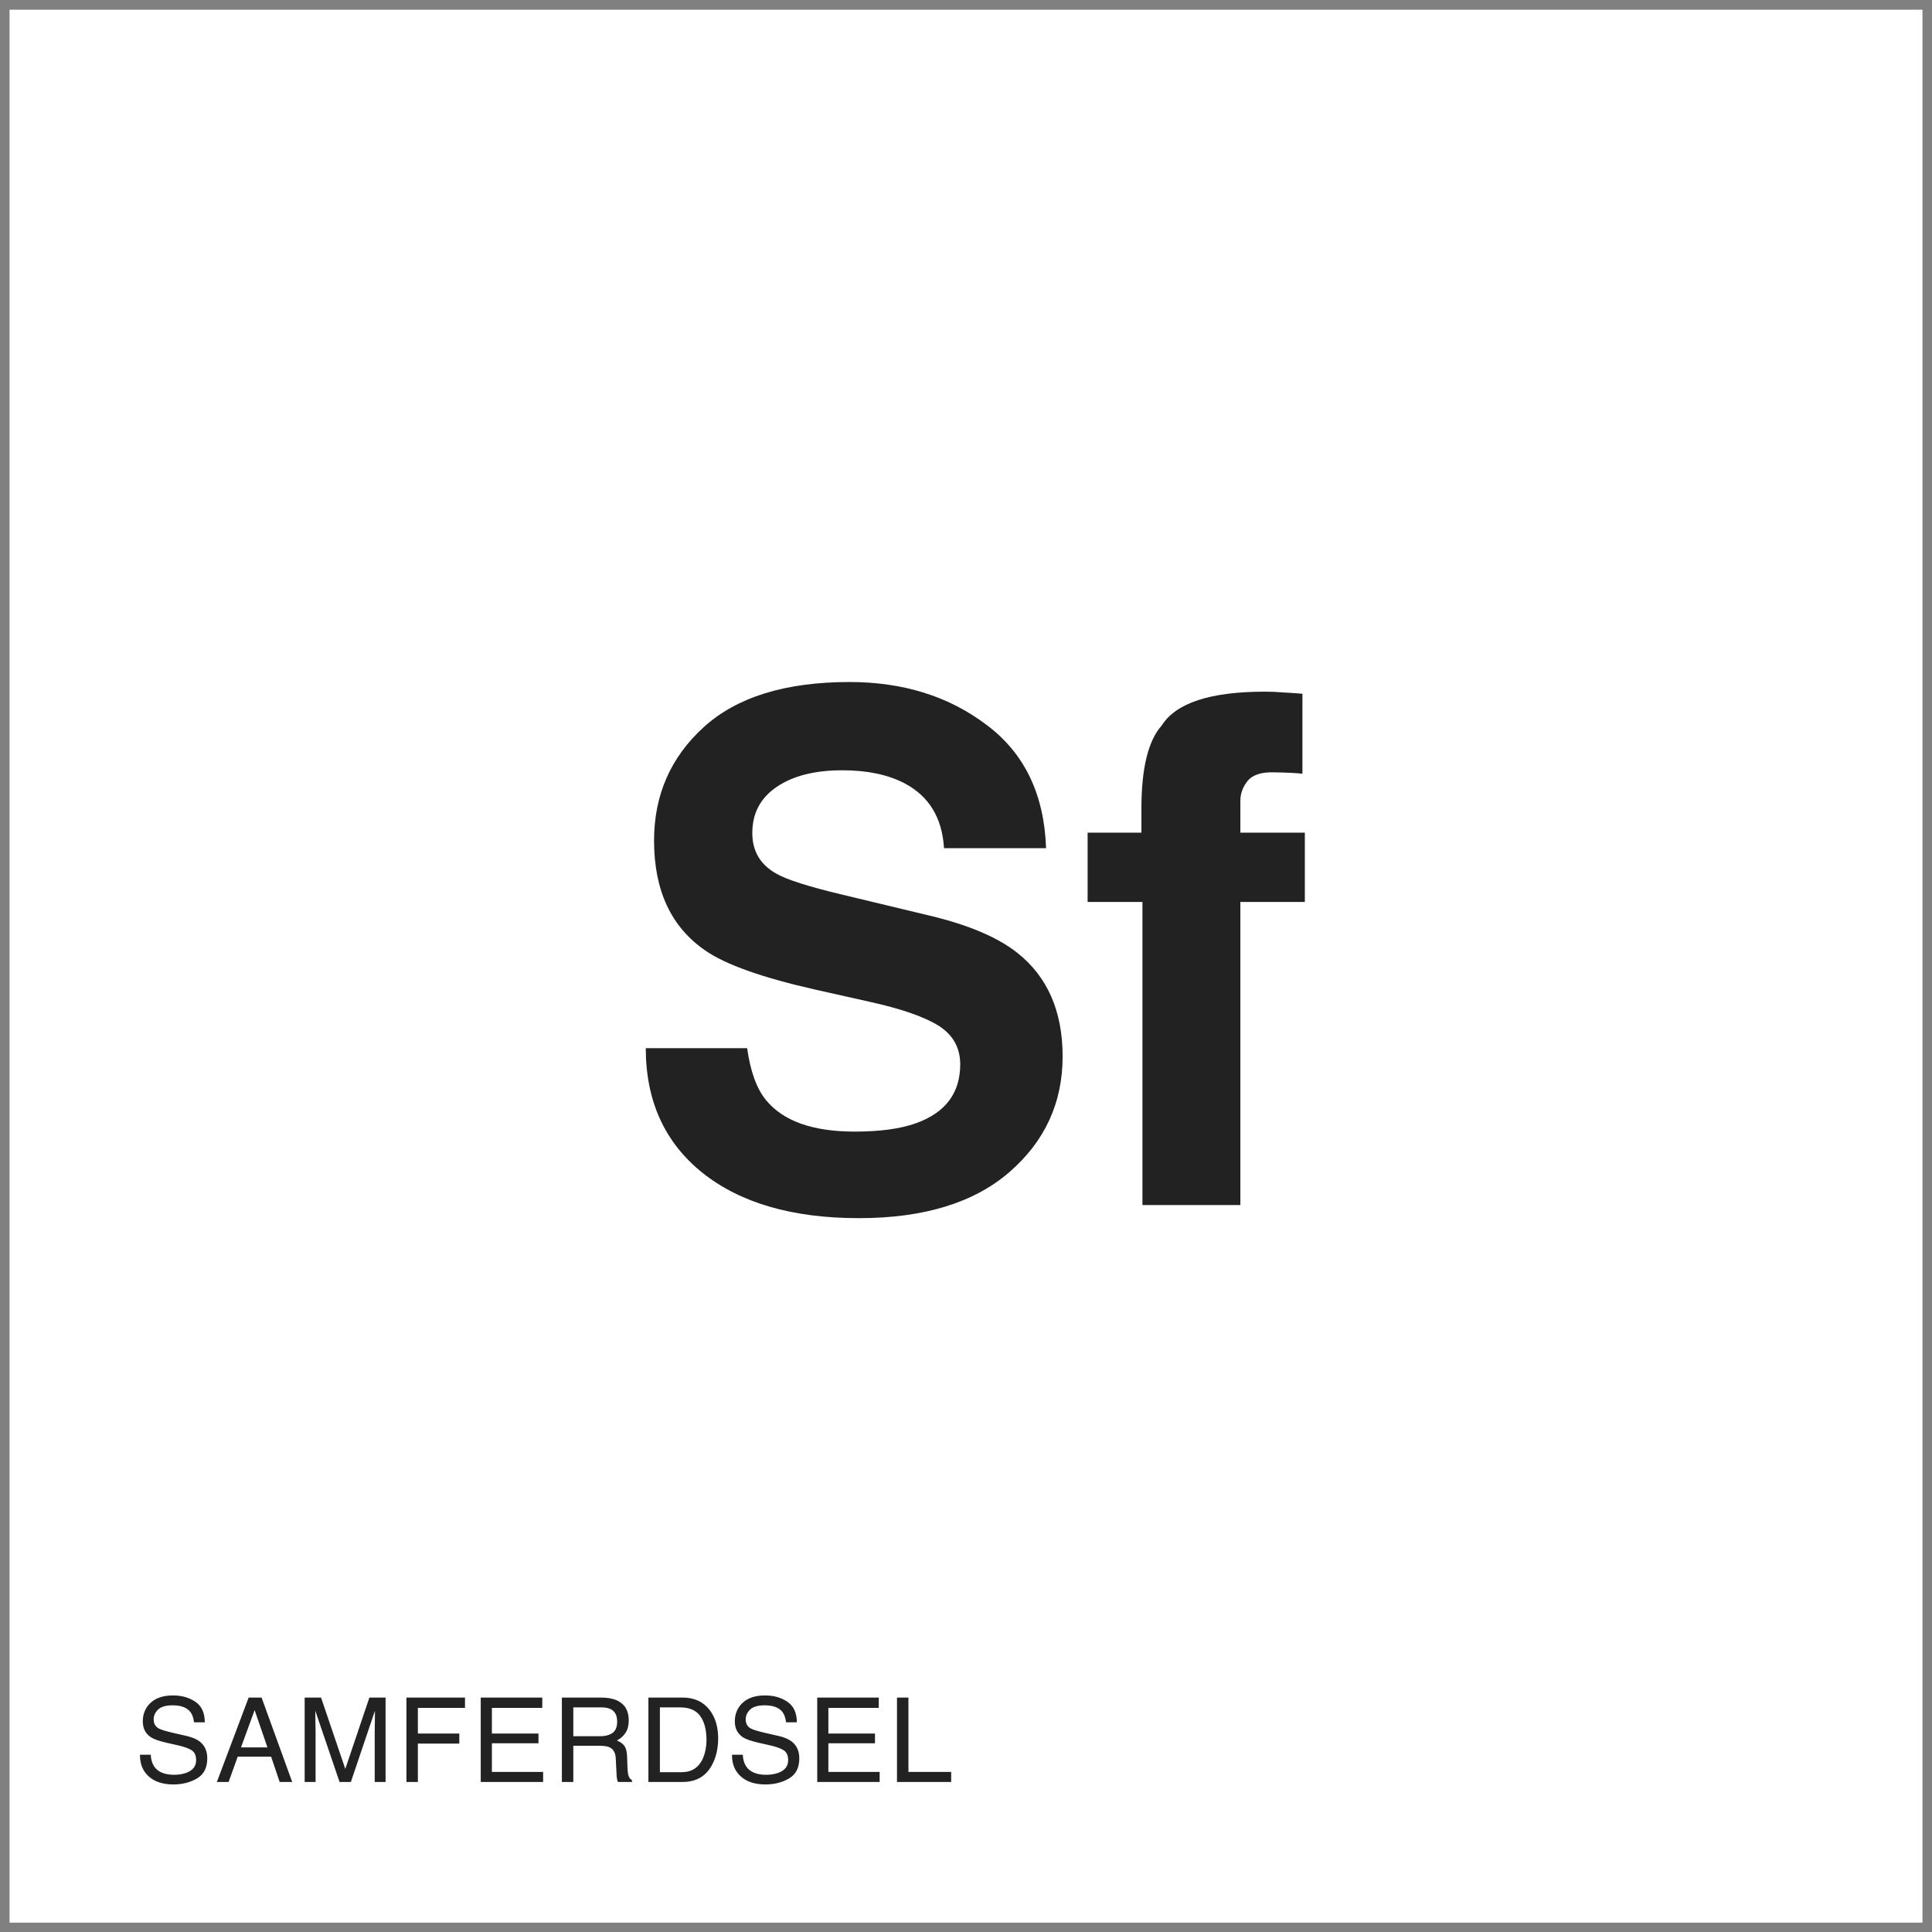
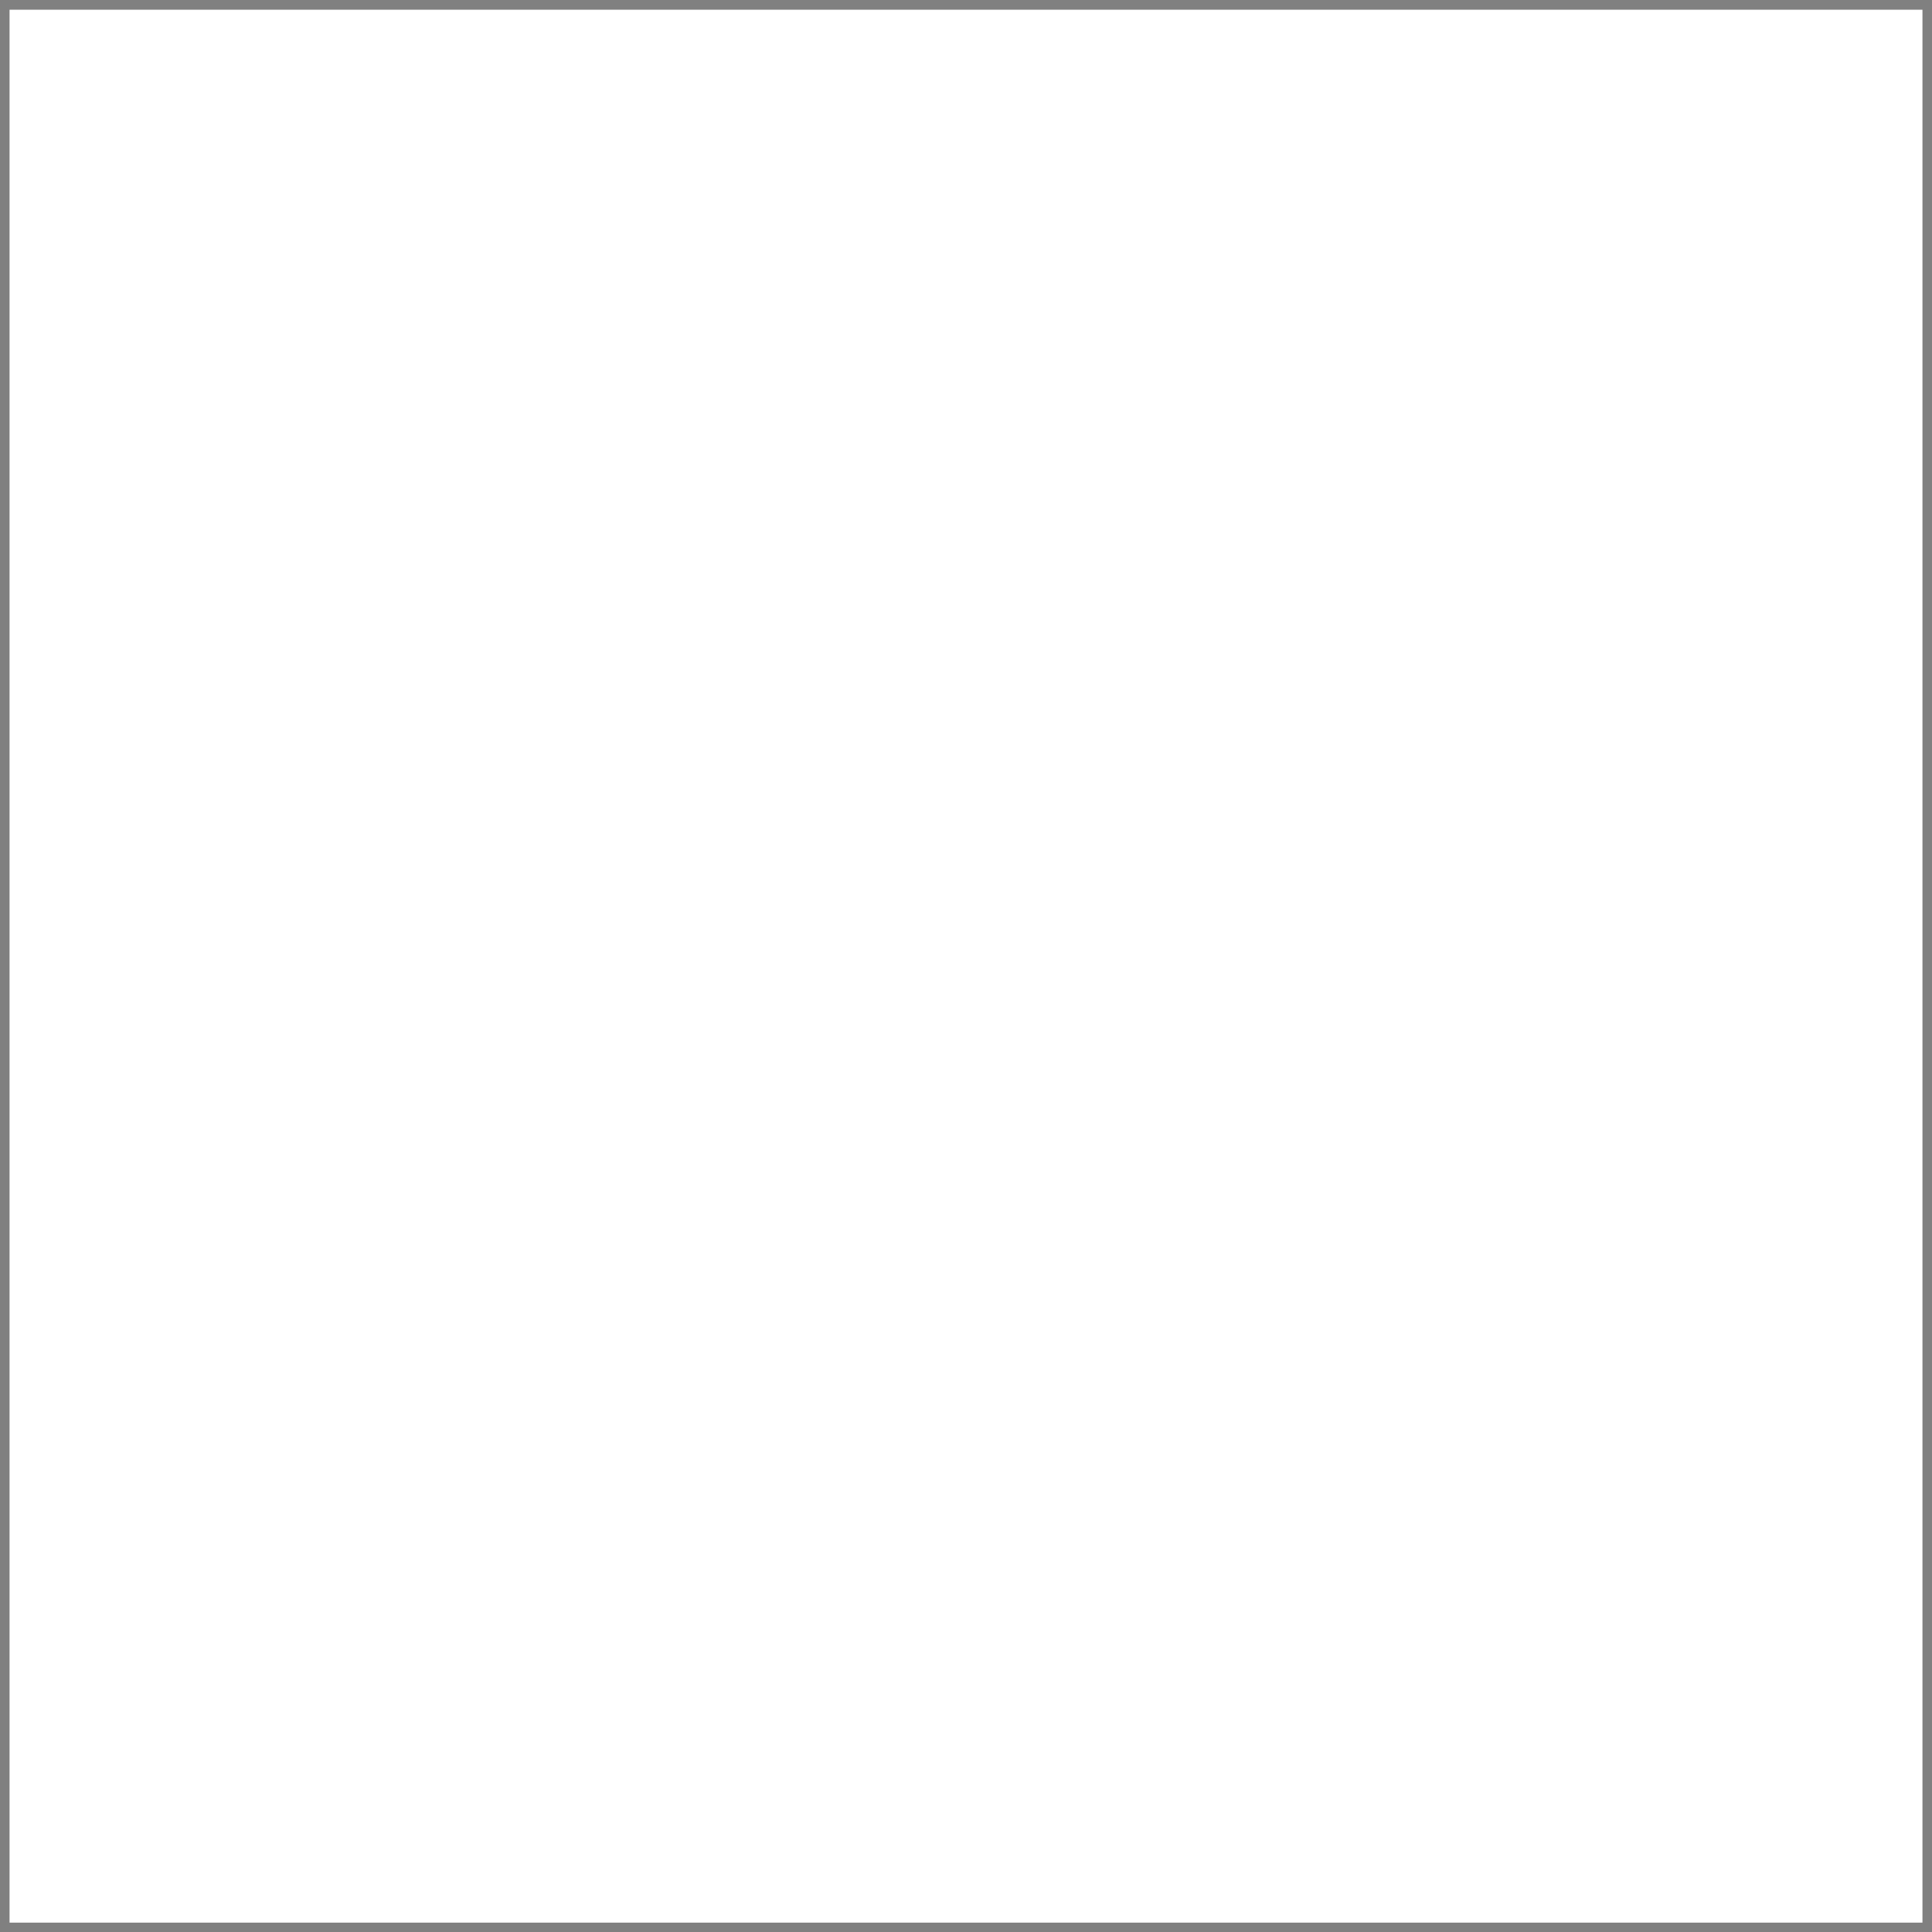
<svg xmlns="http://www.w3.org/2000/svg" width="197" height="197" viewBox="0 0 197 197" fill="none">
  <rect x="0" y="0" width="197" height="197" fill="#808080" stroke="none" />
  <path d="M0.973 0.991H196.027V196.045H0.973V0.991Z" fill="white" />
-   <path d="M76.184 106.879C76.512 109.246 77.157 111.015 78.118 112.187C79.875 114.32 82.887 115.386 87.153 115.386C89.707 115.386 91.782 115.105 93.375 114.543C96.399 113.464 97.91 111.461 97.91 108.531C97.91 106.82 97.16 105.496 95.66 104.558C94.16 103.644 91.805 102.836 88.594 102.132L83.11 100.902C77.719 99.683 73.993 98.359 71.93 96.929C68.438 94.539 66.692 90.8 66.692 85.715C66.692 81.074 68.379 77.218 71.754 74.148C75.129 71.078 80.086 69.543 86.625 69.543C92.086 69.543 96.739 70.996 100.582 73.902C104.45 76.785 106.477 80.98 106.664 86.488H96.258C96.071 83.371 94.711 81.156 92.18 79.843C90.493 78.976 88.395 78.543 85.887 78.543C83.098 78.543 80.871 79.105 79.207 80.23C77.543 81.355 76.711 82.925 76.711 84.941C76.711 86.793 77.532 88.175 79.172 89.09C80.227 89.699 82.477 90.414 85.922 91.234L94.852 93.379C98.766 94.316 101.719 95.57 103.711 97.14C106.805 99.578 108.352 103.105 108.352 107.722C108.352 112.457 106.535 116.394 102.903 119.535C99.293 122.652 94.184 124.211 87.575 124.211C80.825 124.211 75.516 122.675 71.649 119.605C67.782 116.511 65.848 112.269 65.848 106.879H76.184ZM128.972 70.527C129.605 70.527 130.179 70.55 130.694 70.597C131.21 70.621 131.913 70.668 132.804 70.738V78.894C132.241 78.824 131.292 78.777 129.956 78.754C128.644 78.707 127.73 79 127.214 79.632C126.722 80.242 126.476 80.921 126.476 81.671C126.476 82.421 126.476 83.5 126.476 84.906H133.05V91.972H126.476V122.875H116.491V91.972H110.901V84.906H116.386V82.445C116.386 78.343 117.077 75.519 118.46 73.972C119.913 71.675 123.417 70.527 128.972 70.527Z" fill="#222222" />
-   <path d="M15.369 178.925C15.397 179.413 15.512 179.809 15.715 180.114C16.102 180.684 16.783 180.97 17.76 180.97C18.198 180.97 18.596 180.907 18.955 180.782C19.651 180.54 19.998 180.106 19.998 179.481C19.998 179.013 19.852 178.679 19.559 178.479C19.262 178.284 18.797 178.114 18.164 177.97L16.998 177.706C16.236 177.534 15.697 177.345 15.381 177.138C14.834 176.778 14.561 176.241 14.561 175.526C14.561 174.753 14.828 174.118 15.364 173.622C15.899 173.126 16.657 172.878 17.637 172.878C18.539 172.878 19.305 173.097 19.934 173.534C20.567 173.968 20.883 174.663 20.883 175.62H19.787C19.729 175.159 19.604 174.806 19.412 174.559C19.057 174.11 18.453 173.886 17.602 173.886C16.914 173.886 16.42 174.03 16.119 174.319C15.819 174.608 15.668 174.944 15.668 175.327C15.668 175.749 15.844 176.058 16.195 176.253C16.426 176.378 16.948 176.534 17.76 176.722L18.967 176.997C19.549 177.13 19.998 177.311 20.315 177.542C20.861 177.944 21.135 178.528 21.135 179.294C21.135 180.247 20.787 180.929 20.092 181.339C19.401 181.749 18.596 181.954 17.678 181.954C16.608 181.954 15.77 181.681 15.164 181.134C14.559 180.591 14.262 179.854 14.274 178.925H15.369ZM27.27 178.175L25.963 174.372L24.574 178.175H27.27ZM25.354 173.095H26.672L29.795 181.702H28.518L27.645 179.124H24.24L23.309 181.702H22.113L25.354 173.095ZM31.066 173.095H32.736L35.209 180.372L37.664 173.095H39.316V181.702H38.209V176.622C38.209 176.446 38.213 176.155 38.22 175.749C38.228 175.343 38.232 174.907 38.232 174.442L35.777 181.702H34.623L32.15 174.442V174.706C32.15 174.917 32.154 175.239 32.162 175.673C32.174 176.102 32.179 176.419 32.179 176.622V181.702H31.066V173.095ZM41.443 173.095H47.414V174.149H42.609V176.763H46.834V177.788H42.609V181.702H41.443V173.095ZM49.019 173.095H55.294V174.149H50.156V176.763H54.907V177.759H50.156V180.677H55.382V181.702H49.019V173.095ZM61.153 177.038C61.7 177.038 62.132 176.929 62.448 176.71C62.769 176.491 62.929 176.097 62.929 175.526C62.929 174.913 62.706 174.495 62.261 174.272C62.023 174.155 61.704 174.097 61.306 174.097H58.458V177.038H61.153ZM57.292 173.095H61.276C61.933 173.095 62.474 173.19 62.899 173.382C63.708 173.749 64.112 174.427 64.112 175.415C64.112 175.931 64.005 176.352 63.79 176.681C63.579 177.009 63.282 177.272 62.899 177.472C63.235 177.608 63.487 177.788 63.655 178.011C63.827 178.233 63.923 178.595 63.942 179.095L63.983 180.249C63.995 180.577 64.022 180.821 64.065 180.981C64.136 181.255 64.261 181.431 64.44 181.509V181.702H63.011C62.972 181.628 62.94 181.532 62.917 181.415C62.894 181.298 62.874 181.071 62.858 180.735L62.788 179.3C62.761 178.737 62.552 178.36 62.161 178.169C61.938 178.063 61.589 178.011 61.112 178.011H58.458V181.702H57.292V173.095ZM69.368 180.706C69.763 180.706 70.087 180.665 70.341 180.583C70.794 180.431 71.165 180.138 71.454 179.704C71.684 179.356 71.85 178.911 71.952 178.368C72.01 178.044 72.04 177.743 72.04 177.466C72.04 176.399 71.827 175.571 71.401 174.981C70.979 174.392 70.298 174.097 69.356 174.097H67.288V180.706H69.368ZM66.116 173.095H69.602C70.786 173.095 71.704 173.515 72.356 174.354C72.938 175.112 73.229 176.083 73.229 177.267C73.229 178.181 73.057 179.007 72.714 179.745C72.108 181.05 71.067 181.702 69.591 181.702H66.116V173.095ZM75.737 178.925C75.764 179.413 75.879 179.809 76.083 180.114C76.469 180.684 77.151 180.97 78.127 180.97C78.565 180.97 78.963 180.907 79.323 180.782C80.018 180.54 80.366 180.106 80.366 179.481C80.366 179.013 80.219 178.679 79.926 178.479C79.629 178.284 79.165 178.114 78.532 177.97L77.366 177.706C76.604 177.534 76.065 177.345 75.749 177.138C75.202 176.778 74.928 176.241 74.928 175.526C74.928 174.753 75.196 174.118 75.731 173.622C76.266 173.126 77.024 172.878 78.004 172.878C78.907 172.878 79.672 173.097 80.301 173.534C80.934 173.968 81.251 174.663 81.251 175.62H80.155C80.096 175.159 79.971 174.806 79.78 174.559C79.424 174.11 78.821 173.886 77.969 173.886C77.282 173.886 76.788 174.03 76.487 174.319C76.186 174.608 76.036 174.944 76.036 175.327C76.036 175.749 76.212 176.058 76.563 176.253C76.793 176.378 77.315 176.534 78.127 176.722L79.335 176.997C79.916 177.13 80.366 177.311 80.682 177.542C81.229 177.944 81.502 178.528 81.502 179.294C81.502 180.247 81.155 180.929 80.46 181.339C79.768 181.749 78.963 181.954 78.045 181.954C76.975 181.954 76.137 181.681 75.532 181.134C74.926 180.591 74.629 179.854 74.641 178.925H75.737ZM83.33 173.095H89.606V174.149H84.467V176.763H89.219V177.759H84.467V180.677H89.694V181.702H83.33V173.095ZM91.463 173.095H92.629V180.677H96.988V181.702H91.463V173.095Z" fill="#222222" />
</svg>